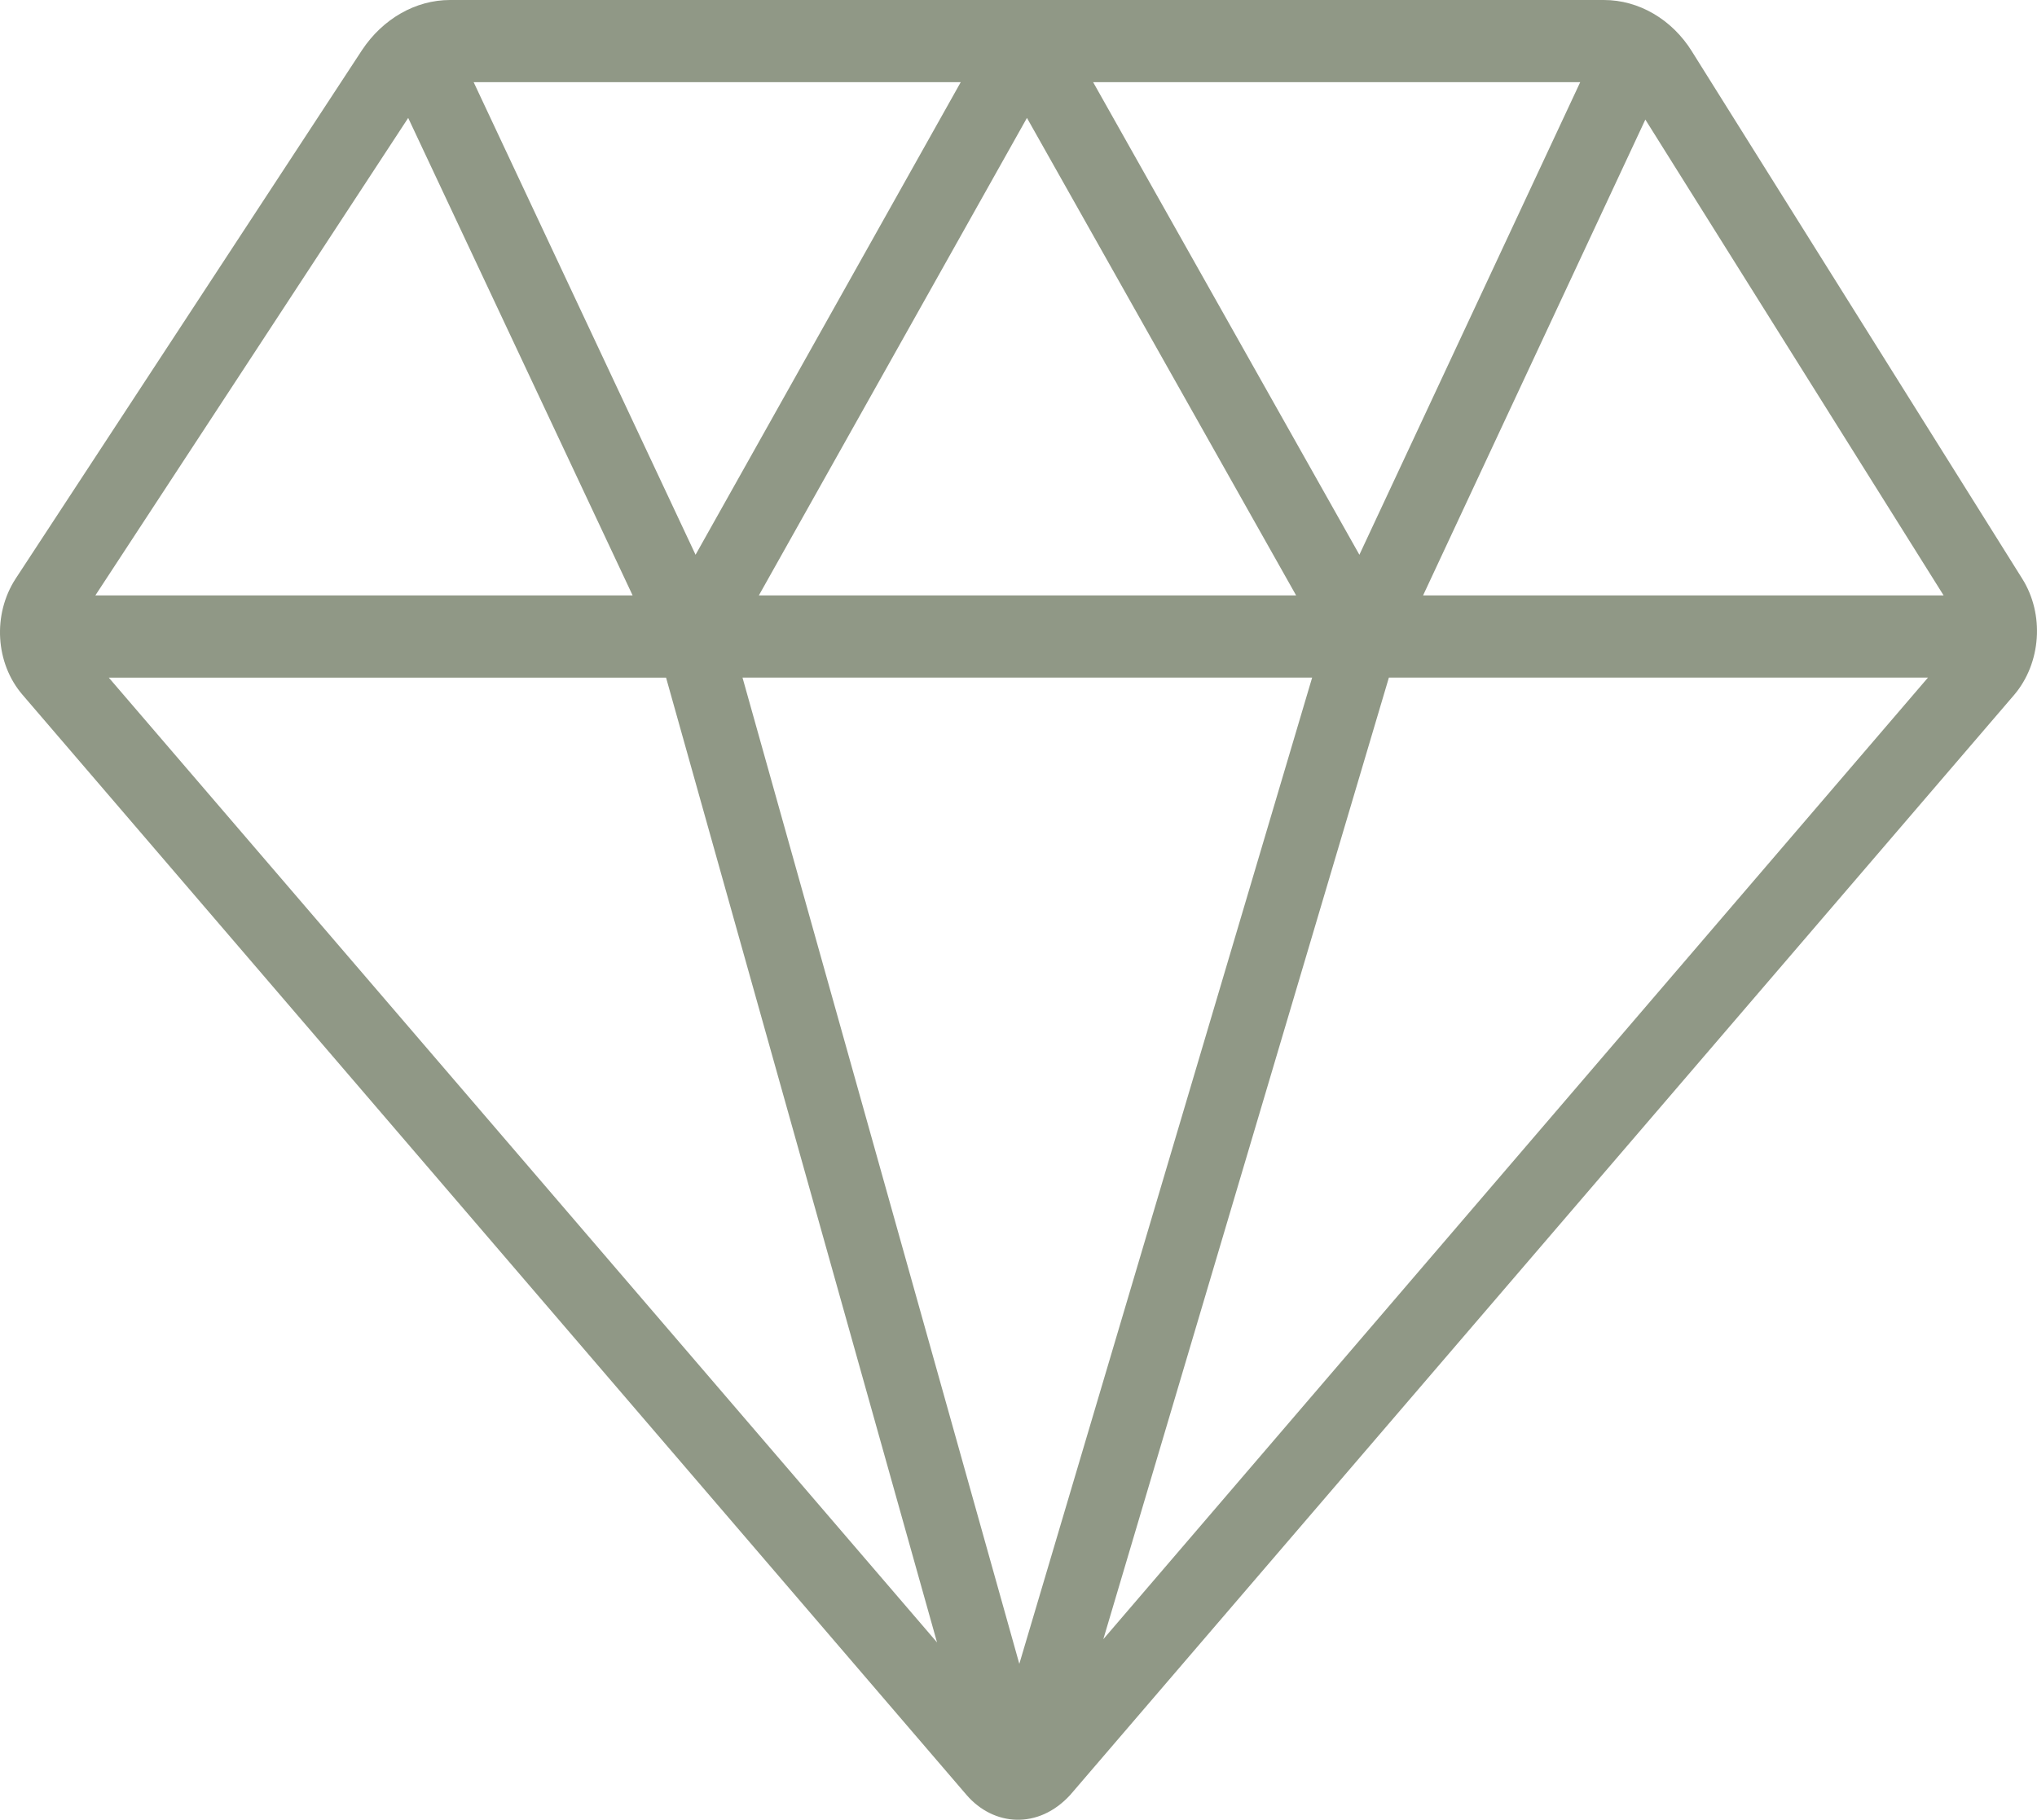
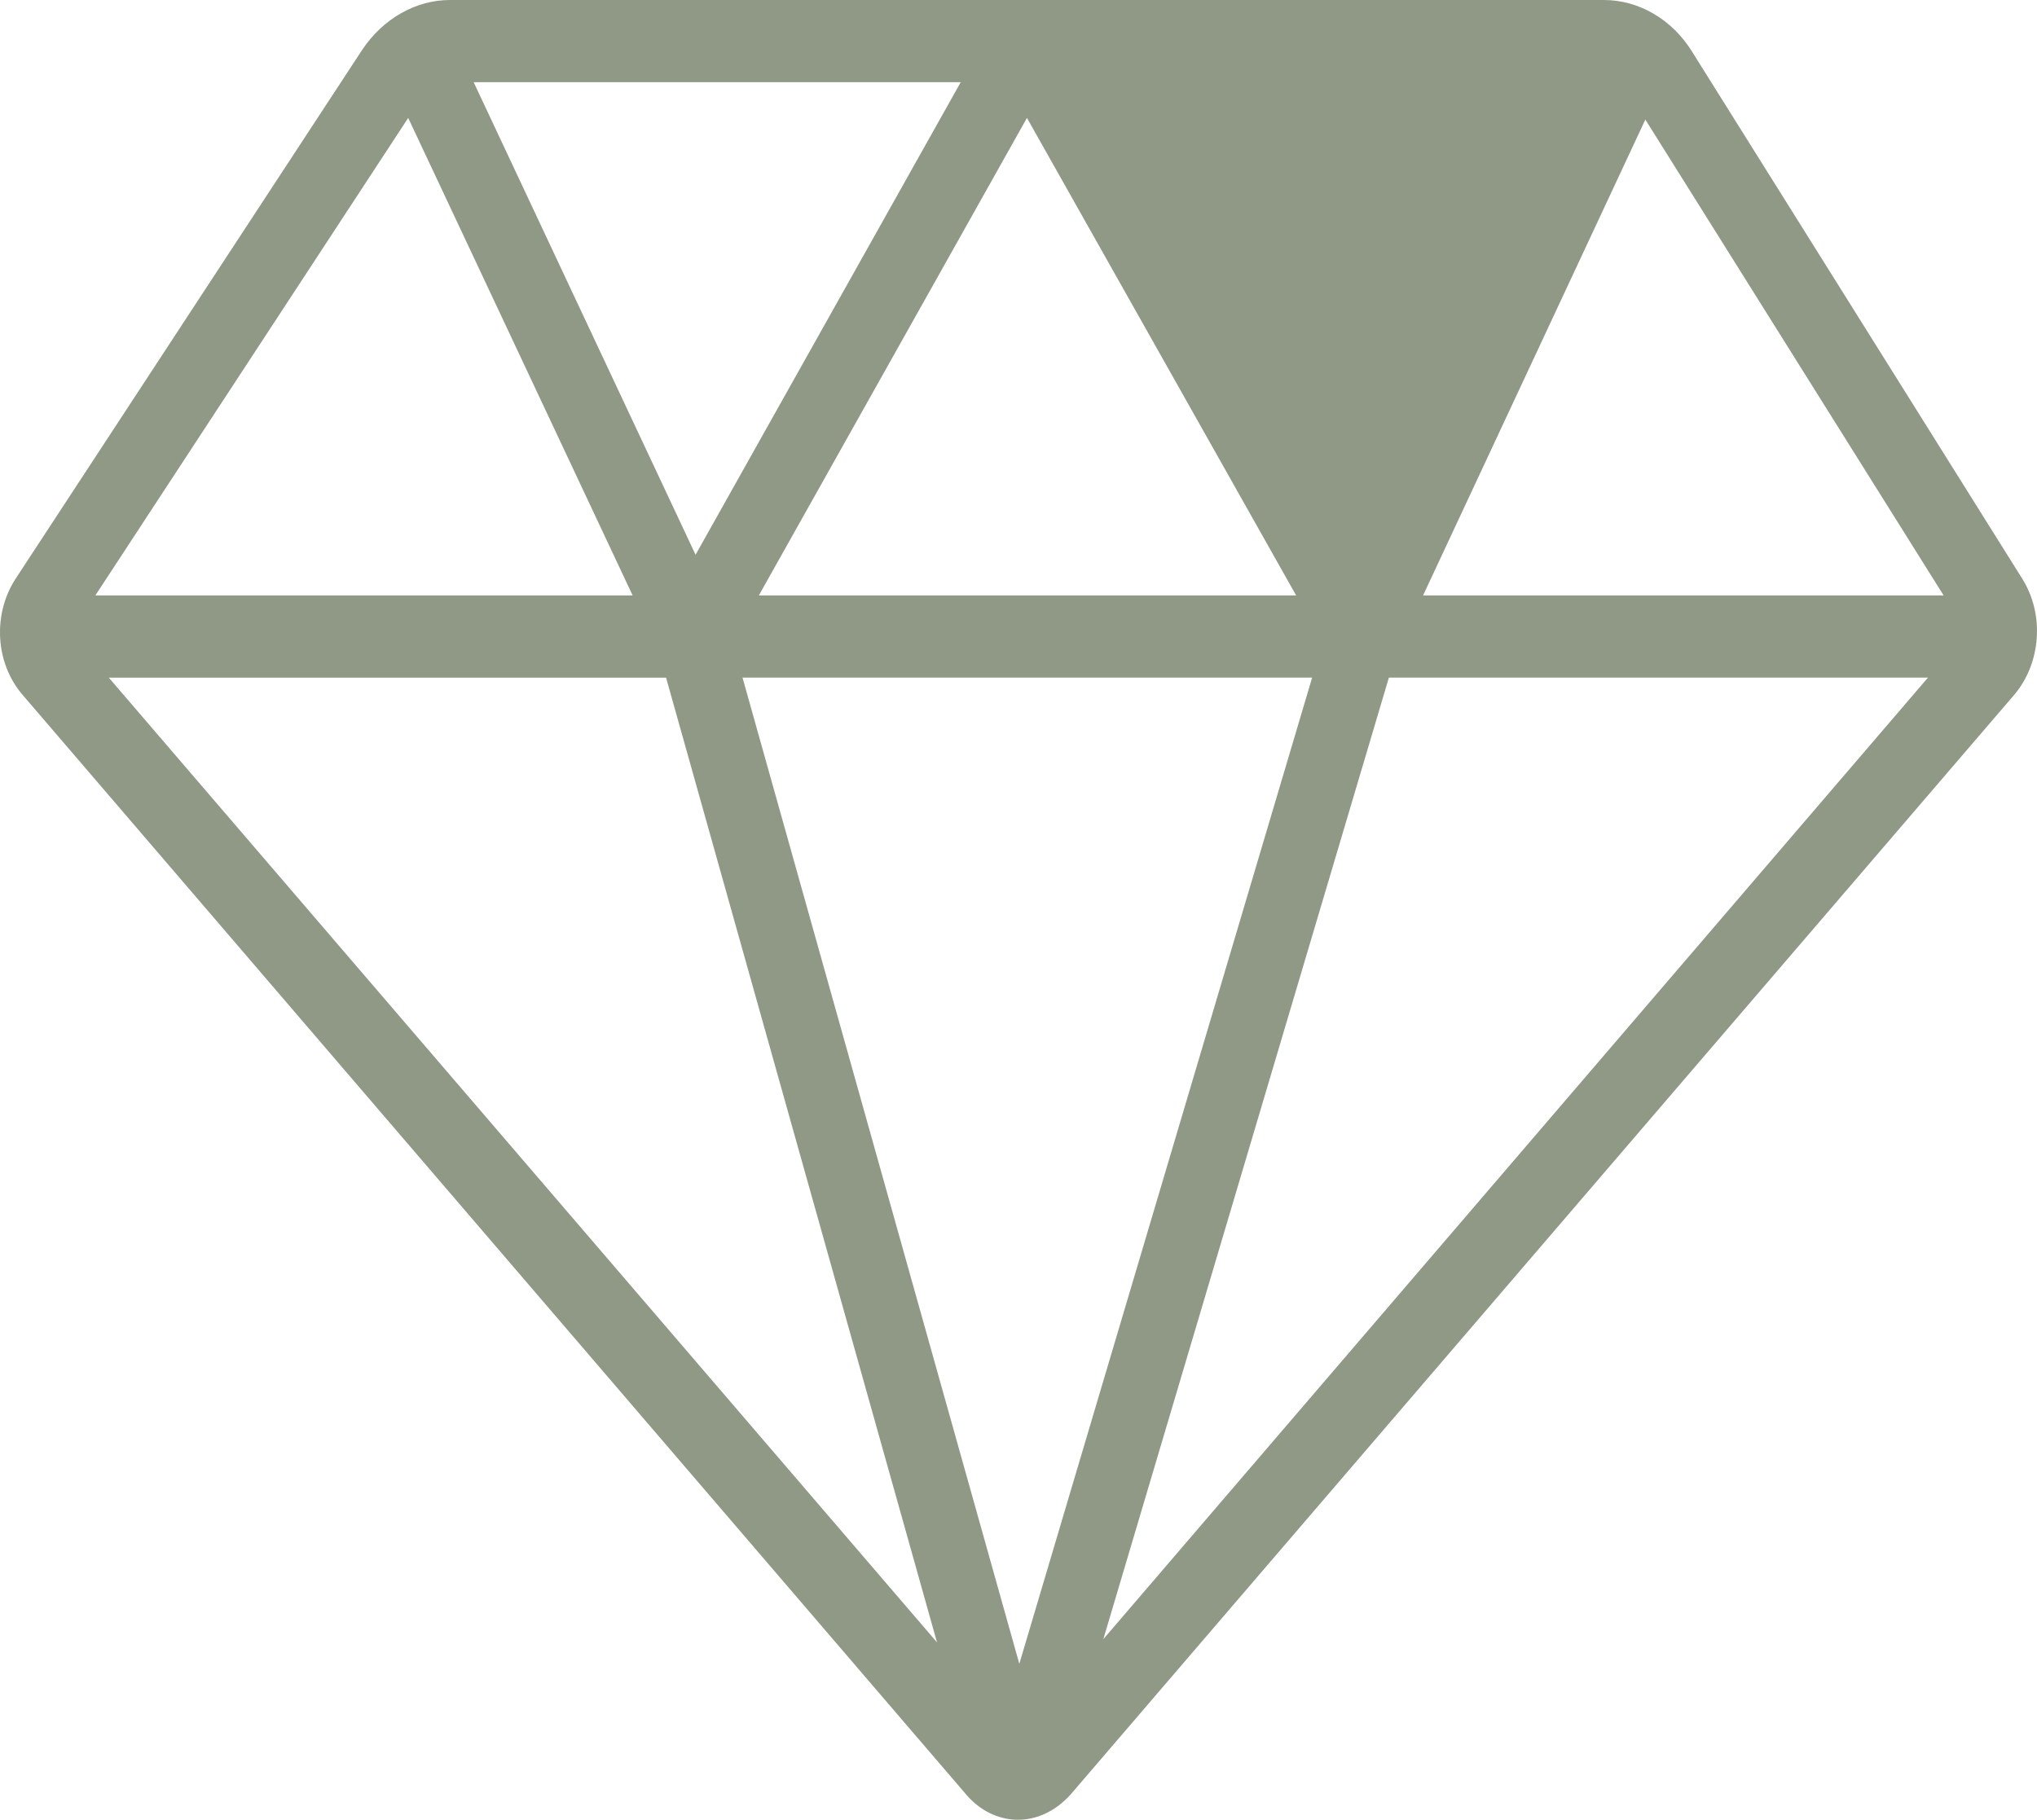
<svg xmlns="http://www.w3.org/2000/svg" id="a" viewBox="0 0 619.54 553.55">
  <defs>
    <style>.c{fill:#909886;}</style>
  </defs>
  <g id="b">
-     <path class="c" d="M514.58,15.62c-6.08-9.75-16.15-15.62-26.77-15.62H136.87c-10.51,0-20.47,5.75-26.77,15.25L4.77,176c-7.08,10.88-6.2,25.75,2.1,35.37l287.1,334.63c8.19,9.5,21.8,10.62,31.53,0l287.1-334.63c8.19-9.63,9.29-24.5,2.43-35.37L514.58,15.63h0ZM399.08,206.12l-89.06,300-84.19-300h173.26ZM230.8,181.12l81.54-145.25,81.87,145.25h-163.41ZM332.47,25h148.14l-67.16,143.75L332.47,25ZM211.55,168.75L144.06,25h148.14l-80.65,143.75ZM285.01,499.62L33.09,206.13h169.49l82.42,293.5h0ZM422.42,206.12h163.96l-250.81,292.5,86.85-292.5h0ZM432.82,181.12l67.6-144.75,90.72,144.75h-158.32ZM124.15,35.87l68.26,145.25H29L124.15,35.87Z" />
+     <path class="c" d="M514.58,15.62c-6.08-9.75-16.15-15.62-26.77-15.62H136.87c-10.51,0-20.47,5.75-26.77,15.25L4.77,176c-7.08,10.88-6.2,25.75,2.1,35.37l287.1,334.63c8.19,9.5,21.8,10.62,31.53,0l287.1-334.63c8.19-9.63,9.29-24.5,2.43-35.37L514.58,15.63h0ZM399.08,206.12l-89.06,300-84.19-300h173.26ZM230.8,181.12l81.54-145.25,81.87,145.25h-163.41ZM332.47,25h148.14L332.47,25ZM211.55,168.75L144.06,25h148.14l-80.65,143.75ZM285.01,499.62L33.09,206.13h169.49l82.42,293.5h0ZM422.42,206.12h163.96l-250.81,292.5,86.85-292.5h0ZM432.82,181.12l67.6-144.75,90.72,144.75h-158.32ZM124.15,35.87l68.26,145.25H29L124.15,35.87Z" />
  </g>
</svg>